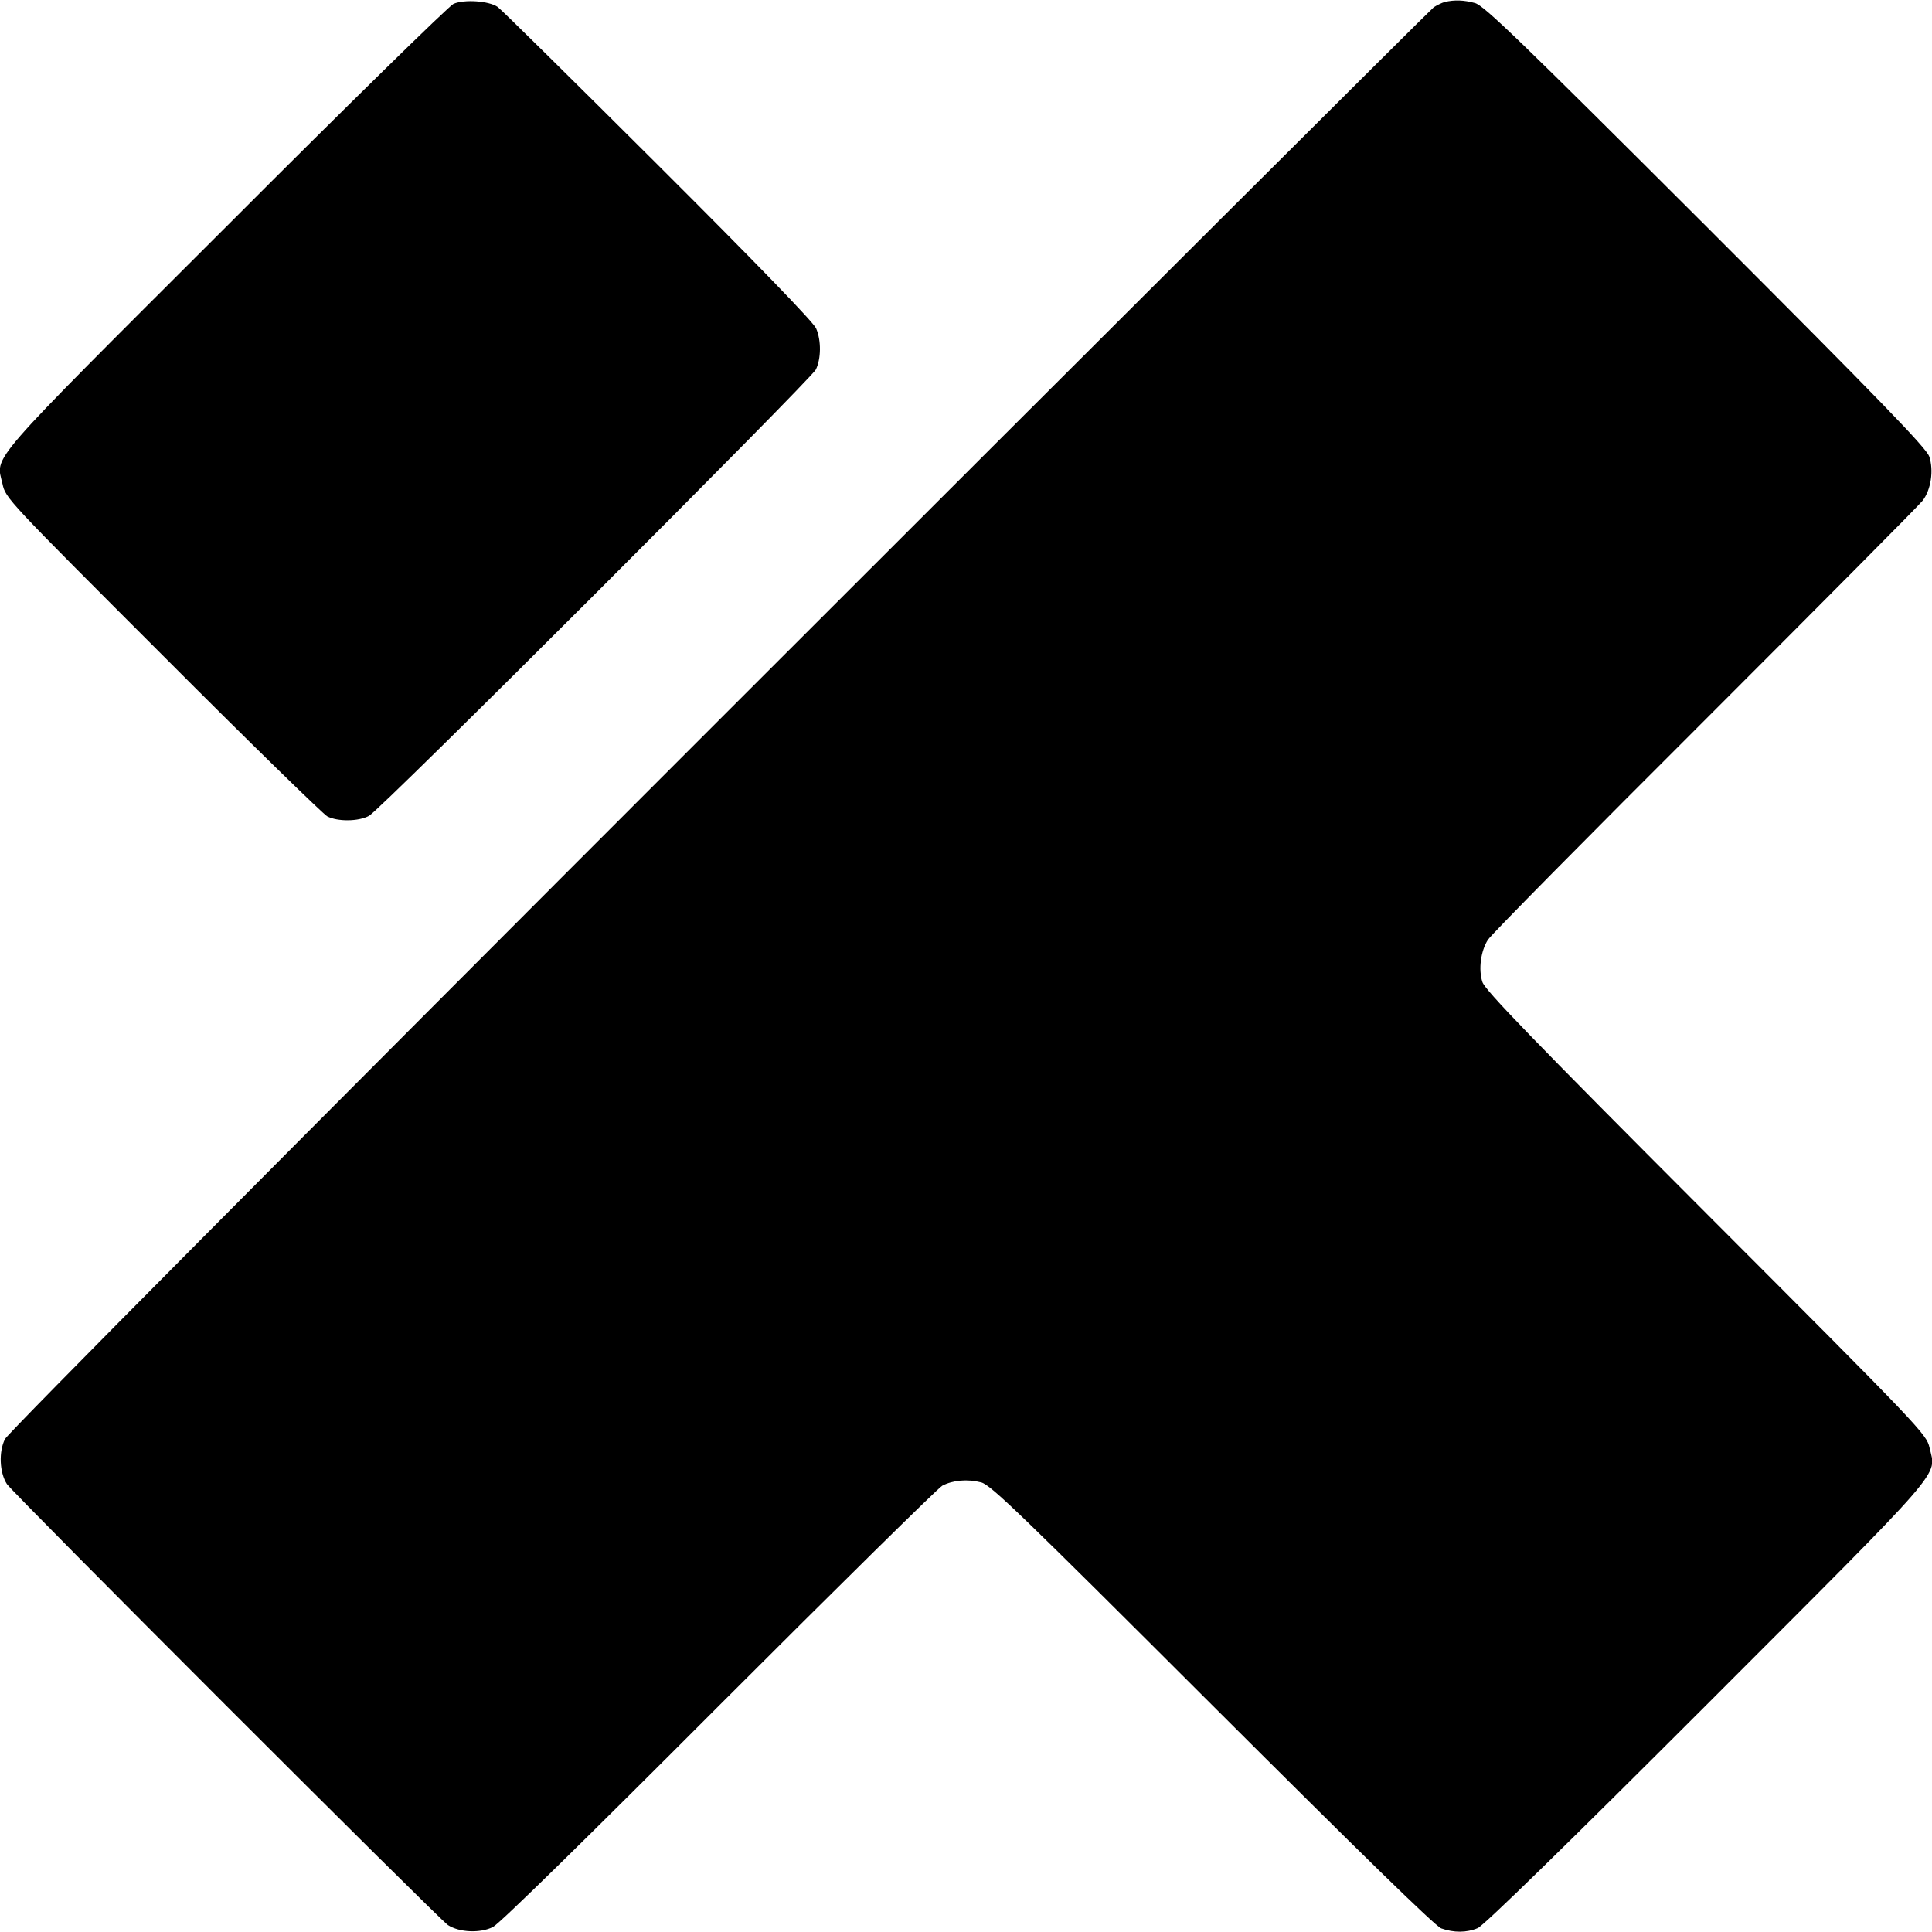
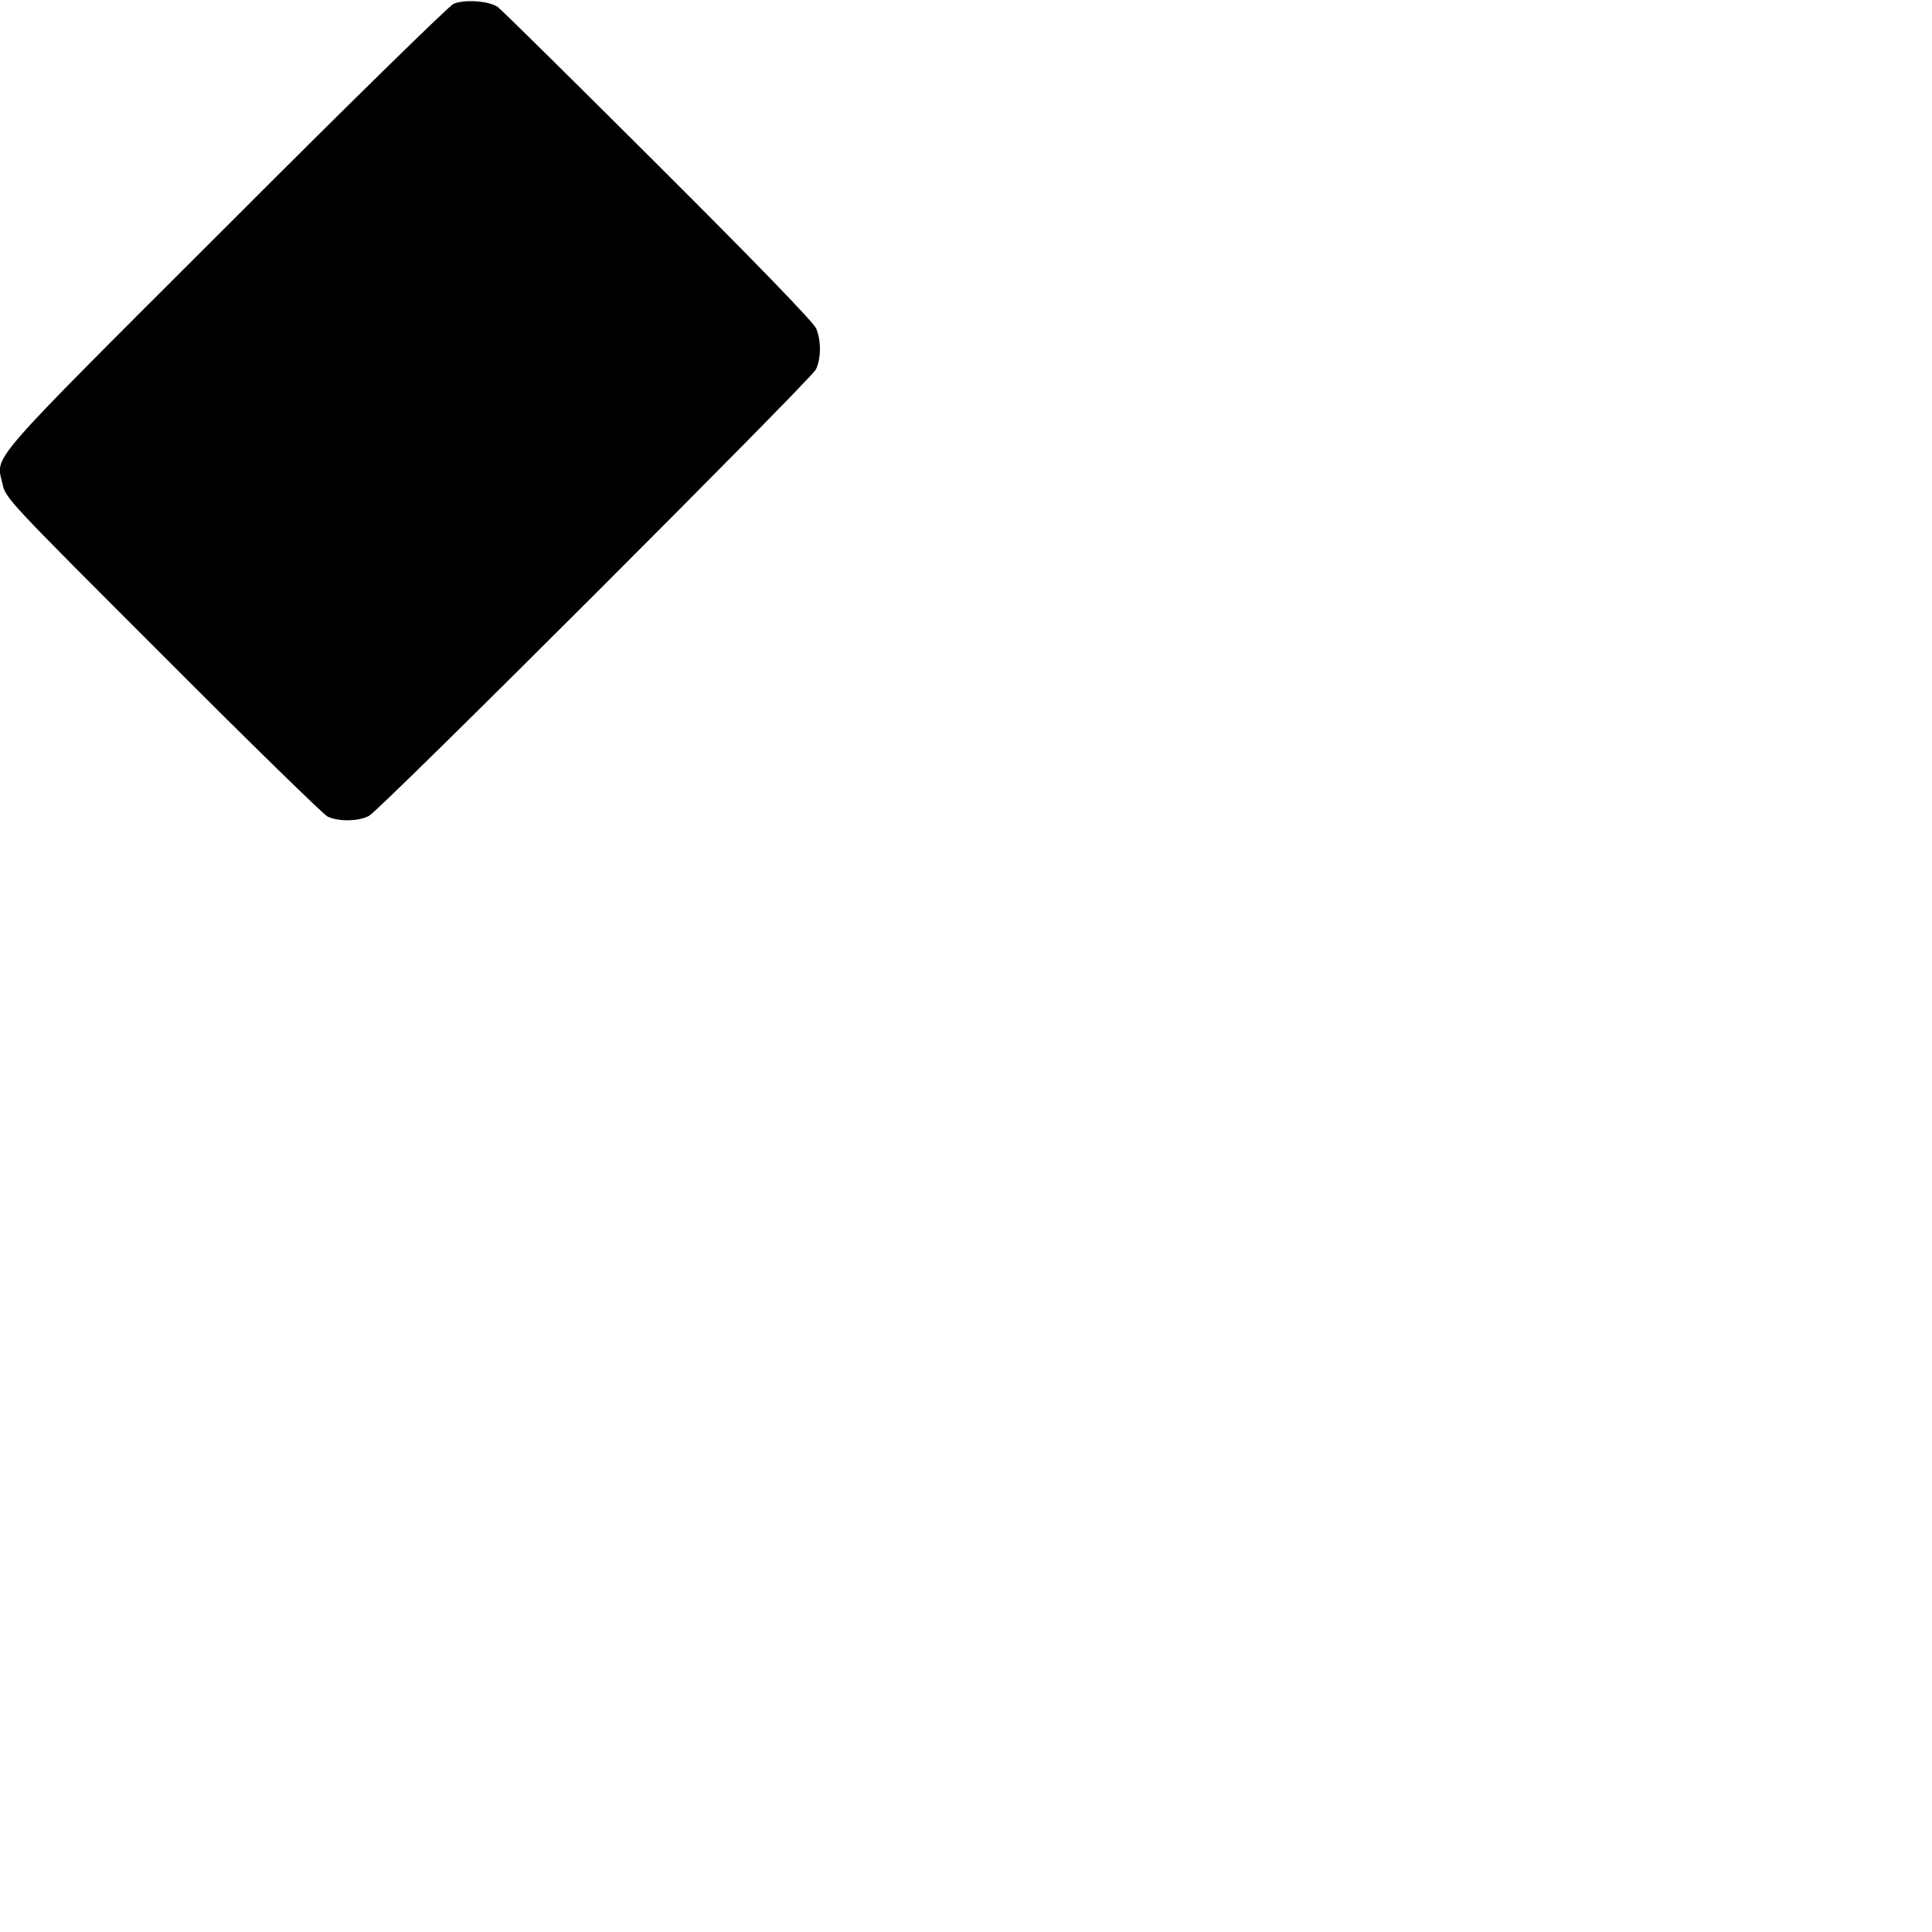
<svg xmlns="http://www.w3.org/2000/svg" version="1.0" width="700pt" height="700pt" viewBox="0 0 700 700" preserveAspectRatio="xMidYMid meet">
  <g transform="translate(0,700) scale(0.1,-0.1)" fill="#000000" stroke="none">
    <path d="M1643 6986 c-17 -8 -389 -372 -826 -810 -878 -877 -832 -824 -808 -929 11 -52 17 -58 581 -622 312 -313 581 -575 596 -583 37 -19 112 -19 151 2 40 20 1598 1578 1619 1617 19 39 20 105 1 149 -9 22 -218 238 -573 592 -308 307 -569 565 -581 573 -32 22 -121 28 -160 11z" />
-     <path d="M5235 6993 c-11 -3 -29 -12 -40 -19 -11 -8 -1176 -1169 -2588 -2581 -1584 -1584 -2576 -2583 -2589 -2607 -23 -46 -20 -121 7 -163 22 -33 1565 -1576 1598 -1598 42 -27 117 -30 163 -7 24 12 348 330 819 802 429 429 793 788 809 797 38 20 91 25 141 12 35 -9 145 -116 837 -807 537 -536 808 -801 830 -809 45 -16 92 -16 132 1 22 9 324 304 830 810 880 881 831 824 807 931 -11 49 -32 71 -810 850 -629 630 -801 808 -810 837 -15 45 -6 113 20 153 10 17 363 374 785 795 421 421 777 779 790 796 30 39 41 109 24 160 -11 31 -171 197 -810 836 -674 673 -803 798 -836 807 -40 11 -74 12 -109 4z" />
  </g>
</svg>